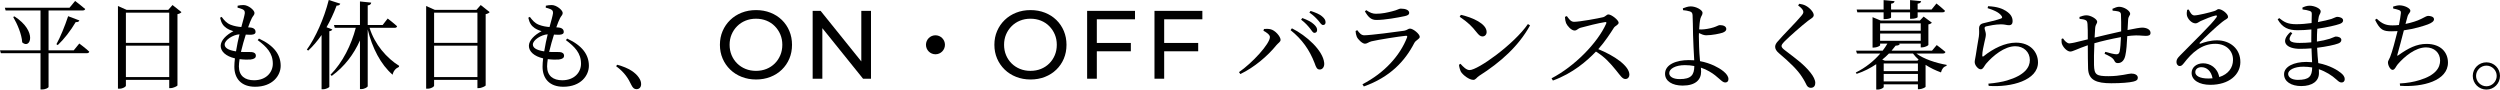
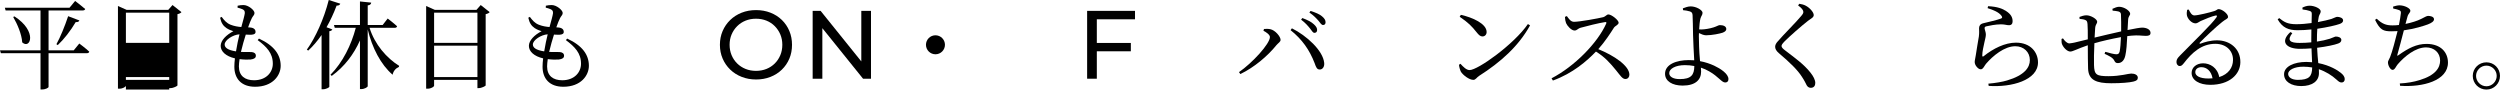
<svg xmlns="http://www.w3.org/2000/svg" viewBox="0 0 851.234 30.496">
  <g id="a" />
  <g id="b">
    <g id="c">
      <g>
        <path d="M26.998,14.819s2.146,1.584,3.399,2.772c-.066,.363-.429,.528-.858,.528h-13.004v11.486c0,.231-.891,.858-2.277,.858h-.462v-12.344H.297l-.297-.99H13.796V3.564H1.914l-.264-.924H23.664l1.915-2.31s2.112,1.584,3.433,2.74c-.1,.33-.43,.495-.892,.495h-11.585v13.565h8.582l1.881-2.31ZM4.918,5.578c7.987,5.149,5.38,11.387,2.641,8.845-.165-2.805-1.684-6.271-3.07-8.647l.43-.198Zm14.291,9.472c1.287-2.31,2.871-6.139,3.993-9.539l3.829,1.452c-.132,.363-.528,.627-1.255,.561-1.749,2.97-3.993,5.842-6.105,7.822l-.462-.297Z" />
-         <path d="M61.78,4.126c-.198,.297-.693,.561-1.354,.693V29.077c-.033,.231-1.386,.924-2.376,.924h-.43v-2.805h-14.753v1.98c0,.33-.99,1.023-2.211,1.023h-.495V2.046l2.97,1.32h14.159l1.452-1.65,3.037,2.409Zm-18.912,.198V14.588h14.753V4.324h-14.753Zm14.753,21.915V15.545h-14.753v10.694h14.753Z" />
+         <path d="M61.78,4.126c-.198,.297-.693,.561-1.354,.693V29.077c-.033,.231-1.386,.924-2.376,.924h-.43v-2.805h-14.753v1.98c0,.33-.99,1.023-2.211,1.023h-.495V2.046l2.97,1.32h14.159l1.452-1.65,3.037,2.409Zm-18.912,.198V14.588h14.753V4.324h-14.753Zm14.753,21.915h-14.753v10.694h14.753Z" />
        <path d="M88.179,13.136c5.215,2.409,7.393,5.545,7.393,9.274,0,3.268-2.706,7.129-8.713,7.129-4.687,0-7.062-2.772-7.062-6.832,0-.792,.065-1.782,.197-2.838-3.069-.693-4.852-2.343-4.852-4.258,0-1.815,1.882-3.729,4.324-4.984-.825-.264-1.519-.528-2.344-1.056-1.155-.792-1.782-1.749-2.179-3.532l.528-.297c.825,1.122,1.65,2.112,3.037,2.673,1.254,.495,2.508,.693,3.663,.792,.594-2.145,1.089-3.895,1.188-4.719,.032-.792-.231-1.056-.825-1.353-.495-.231-1.122-.396-1.65-.528l.033-.66c.594-.132,1.221-.231,1.979-.231,1.684,0,3.763,1.749,3.763,2.706,0,.66-.495,.957-.891,1.716-.396,.792-.792,1.749-1.287,3.168,.297,.033,.561,.033,.825,.066,1.254,.132,1.716,.792,1.716,1.452s-.495,.924-1.354,.99c-.462,.033-1.221,0-1.979-.033-.528,1.617-1.155,3.796-1.65,5.908,1.584,.066,2.871-.033,3.598,.033,.891,.066,1.484,.462,1.484,1.254,0,.693-.494,1.122-1.782,1.287-.857,.066-2.244,.066-3.762-.132-.133,.924-.231,1.782-.231,2.475,0,3.234,2.079,4.719,5.148,4.719,4.192,0,6.403-2.739,6.403-5.644,0-3.63-2.146-5.776-5.148-8.02l.429-.528Zm-7.822,4.356c.33-2.079,.792-4.191,1.188-5.809-2.212,.132-5.05,1.947-5.05,3.465,0,1.023,.99,1.914,3.861,2.343Z" />
        <path d="M113.158,10.033c-.132,.297-.429,.495-1.023,.594V29.572c-.032,.198-1.122,.825-2.145,.825h-.495V11.915c-1.42,2.046-2.938,3.829-4.555,5.314l-.463-.33c2.905-4.027,5.843-10.462,7.46-16.898l3.927,1.254c-.132,.396-.527,.693-1.254,.66-.99,2.64-2.146,5.116-3.433,7.36l1.98,.759Zm12.674-.561c1.749,5.644,5.842,10.331,10.066,12.938l-.066,.363c-1.154,.528-1.914,1.452-2.145,2.674-4.027-3.433-6.997-9.208-8.482-15.446V29.341c0,.33-1.122,.99-2.146,.99h-.495V13.763c-2.112,4.753-5.28,8.911-9.604,12.08l-.429-.396c4.158-4.192,7.062-10.1,8.614-15.974h-7.162l-.264-.957h8.845V.495l3.829,.396c-.066,.495-.33,.825-1.188,.957v6.667h5.083l1.716-2.211s2.014,1.518,3.201,2.64c-.099,.363-.362,.528-.857,.528h-8.516Z" />
        <path d="M166.72,4.126c-.198,.297-.693,.561-1.353,.693V29.077c-.033,.231-1.387,.924-2.377,.924h-.429v-2.805h-14.753v1.98c0,.33-.99,1.023-2.212,1.023h-.495V2.046l2.971,1.32h14.159l1.452-1.65,3.036,2.409Zm-18.911,.198V14.588h14.753V4.324h-14.753Zm14.753,21.915V15.545h-14.753v10.694h14.753Z" />
        <path d="M193.118,13.136c5.215,2.409,7.394,5.545,7.394,9.274,0,3.268-2.706,7.129-8.713,7.129-4.688,0-7.063-2.772-7.063-6.832,0-.792,.066-1.782,.198-2.838-3.069-.693-4.852-2.343-4.852-4.258,0-1.815,1.881-3.729,4.323-4.984-.825-.264-1.519-.528-2.343-1.056-1.155-.792-1.782-1.749-2.179-3.532l.528-.297c.825,1.122,1.65,2.112,3.036,2.673,1.254,.495,2.509,.693,3.663,.792,.595-2.145,1.09-3.895,1.188-4.719,.033-.792-.23-1.056-.825-1.353-.495-.231-1.122-.396-1.65-.528l.033-.66c.595-.132,1.222-.231,1.98-.231,1.684,0,3.763,1.749,3.763,2.706,0,.66-.495,.957-.892,1.716-.396,.792-.792,1.749-1.287,3.168,.297,.033,.562,.033,.825,.066,1.254,.132,1.717,.792,1.717,1.452s-.495,.924-1.354,.99c-.462,.033-1.222,0-1.98-.033-.528,1.617-1.155,3.796-1.65,5.908,1.585,.066,2.872-.033,3.598,.033,.892,.066,1.485,.462,1.485,1.254,0,.693-.495,1.122-1.782,1.287-.858,.066-2.244,.066-3.763-.132-.132,.924-.23,1.782-.23,2.475,0,3.234,2.079,4.719,5.148,4.719,4.191,0,6.402-2.739,6.402-5.644,0-3.63-2.145-5.776-5.148-8.02l.429-.528Zm-7.821,4.356c.33-2.079,.792-4.191,1.188-5.809-2.211,.132-5.05,1.947-5.05,3.465,0,1.023,.99,1.914,3.862,2.343Z" />
-         <path d="M210.144,22.047c4.093,1.089,6.271,2.74,7.394,4.39,.562,.825,.759,1.485,.759,2.211,0,1.056-.627,1.716-1.584,1.716-.759,0-1.254-.429-1.749-1.452-.99-2.079-2.244-4.225-5.182-6.37l.362-.495Z" />
        <path d="M257.433,27.064c-1.76,0-3.394-.297-4.9-.891-1.507-.594-2.811-1.424-3.91-2.491-1.101-1.067-1.959-2.315-2.574-3.746-.616-1.43-.924-2.992-.924-4.686s.308-3.256,.924-4.686c.615-1.43,1.474-2.678,2.574-3.745,1.1-1.067,2.397-1.897,3.894-2.491,1.496-.594,3.135-.891,4.917-.891,1.76,0,3.388,.292,4.884,.875,1.496,.583,2.794,1.408,3.895,2.475,1.1,1.067,1.952,2.321,2.558,3.762,.604,1.441,.907,3.009,.907,4.702,0,1.716-.303,3.289-.907,4.719-.605,1.43-1.458,2.679-2.558,3.746-1.101,1.067-2.398,1.892-3.895,2.475-1.496,.583-3.124,.875-4.884,.875Zm-.033-2.937c1.298,0,2.492-.219,3.581-.66,1.089-.44,2.034-1.061,2.838-1.865,.803-.803,1.43-1.743,1.881-2.822,.451-1.078,.677-2.255,.677-3.531s-.226-2.447-.677-3.514c-.451-1.067-1.078-2.007-1.881-2.822-.804-.814-1.749-1.441-2.838-1.881-1.089-.44-2.283-.66-3.581-.66-1.275,0-2.458,.22-3.547,.66-1.089,.44-2.041,1.067-2.854,1.881-.814,.814-1.447,1.755-1.897,2.822-.451,1.067-.677,2.239-.677,3.514s.226,2.453,.677,3.531c.45,1.078,1.083,2.019,1.897,2.822,.813,.803,1.766,1.425,2.854,1.865,1.089,.44,2.271,.66,3.547,.66Z" />
        <path d="M276.704,26.8V3.7h2.706l15.279,18.975h-1.419V3.7h3.3V26.8h-2.706l-15.278-18.975h1.419V26.8h-3.301Z" />
        <path d="M318.518,18.483c-1.782,0-3.234-1.452-3.234-3.234s1.452-3.235,3.234-3.235,3.234,1.452,3.234,3.235-1.452,3.234-3.234,3.234Z" />
-         <path d="M350.889,27.064c-1.761,0-3.395-.297-4.9-.891-1.508-.594-2.812-1.424-3.911-2.491-1.101-1.067-1.958-2.315-2.574-3.746-.616-1.43-.924-2.992-.924-4.686s.308-3.256,.924-4.686c.616-1.43,1.474-2.678,2.574-3.745,1.1-1.067,2.397-1.897,3.895-2.491,1.495-.594,3.135-.891,4.917-.891,1.76,0,3.388,.292,4.884,.875,1.496,.583,2.794,1.408,3.894,2.475,1.101,1.067,1.952,2.321,2.558,3.762,.605,1.441,.908,3.009,.908,4.702,0,1.716-.303,3.289-.908,4.719-.605,1.43-1.457,2.679-2.558,3.746-1.1,1.067-2.397,1.892-3.894,2.475-1.496,.583-3.124,.875-4.884,.875Zm-.033-2.937c1.298,0,2.491-.219,3.58-.66,1.089-.44,2.035-1.061,2.838-1.865,.804-.803,1.431-1.743,1.882-2.822,.45-1.078,.676-2.255,.676-3.531s-.226-2.447-.676-3.514c-.451-1.067-1.078-2.007-1.882-2.822-.803-.814-1.749-1.441-2.838-1.881-1.089-.44-2.282-.66-3.58-.66-1.276,0-2.459,.22-3.548,.66-1.089,.44-2.041,1.067-2.854,1.881-.813,.814-1.446,1.755-1.897,2.822-.451,1.067-.677,2.239-.677,3.514s.226,2.453,.677,3.531c.451,1.078,1.084,2.019,1.897,2.822,.813,.803,1.766,1.425,2.854,1.865,1.089,.44,2.271,.66,3.548,.66Z" />
        <path d="M373.46,26.8h-3.3V3.7h16.302v2.871h-13.002V26.8Zm-.33-12.177h11.913v2.838h-11.913v-2.838Z" />
-         <path d="M396.395,26.8h-3.3V3.7h16.302v2.871h-13.002V26.8Zm-.33-12.177h11.913v2.838h-11.913v-2.838Z" />
        <path d="M430.188,10.463l.198-.594c.528-.033,1.386-.099,2.112,.066,1.65,.297,3.531,2.508,3.531,3.63,0,.693-.792,1.056-1.452,1.848-2.938,3.664-7.558,7.558-12.245,9.802l-.462-.66c4.521-3.103,10.528-9.637,10.528-11.948,0-.792-1.254-1.65-2.211-2.145Zm19.209,13.202c-.99,.033-1.287-.759-1.782-2.178-1.749-4.521-4.258-8.086-8.186-11.222l.462-.627c4.951,2.475,10.595,7.558,10.991,11.783,.132,1.32-.562,2.244-1.485,2.244Zm-3.334-13.961c-.692-.858-1.584-1.914-3.036-3.003l.396-.561c1.716,.627,3.103,1.32,3.96,2.145,.792,.726,1.09,1.287,1.09,1.947,0,.594-.363,.957-.925,.957-.495,0-.858-.66-1.485-1.485Zm2.839-2.673c-.727-.825-1.519-1.683-3.069-2.772l.396-.528c1.717,.528,3.103,1.122,3.895,1.815,.892,.726,1.222,1.353,1.222,2.046,0,.594-.33,.924-.858,.924-.561,0-.924-.693-1.584-1.485Z" />
-         <path d="M461.57,10.562l.561-.297c.792,1.023,1.354,1.749,2.409,1.749,1.947,0,11.222-1.188,13.565-1.551,1.023-.165,1.354-.726,1.98-.726,1.089,0,3.333,1.848,3.333,2.805,0,.726-1.353,1.122-1.848,2.079-3.234,6.271-8.317,11.651-17.196,14.819l-.462-.759c7.559-3.895,12.806-9.802,15.183-15.941,.132-.429,.033-.594-.396-.561-2.409,.231-9.472,1.353-11.684,1.881-.99,.231-1.518,.825-2.244,.825-.957,0-2.476-1.551-2.806-2.409-.23-.594-.363-1.221-.396-1.914Zm16.799-5.083c-2.475,.528-6.799,1.32-9.736,1.32-1.782,0-2.772-.99-3.895-2.938l.462-.396c1.287,.891,2.245,1.221,3.301,1.221,2.179,0,3.895-.429,5.479-.825,1.882-.429,2.311-.924,2.971-.924,1.65,0,2.871,.495,2.871,1.452,0,.528-.396,.858-1.452,1.089Z" />
        <path d="M520.247,8.185l.727,.462c-3.928,7.096-10.033,12.542-17.36,17.196-.76,.462-1.155,1.353-1.947,1.353-1.452,0-3.532-1.65-4.225-2.74-.33-.627-.627-1.749-.66-2.409l.495-.33c.924,1.023,2.013,2.146,3.103,2.146,2.838,0,15.148-8.812,19.868-15.677Zm-22.839-3.135c3.993,.891,8.779,3.036,8.779,5.842,0,.891-.594,1.518-1.419,1.518-.693,0-1.222-.429-2.047-1.485-1.584-1.98-2.706-3.168-5.71-5.215l.396-.66Z" />
        <path d="M533.511,5.479c.594,.825,1.287,1.947,2.409,1.947,1.947,0,8.251-1.155,10-1.584,.727-.198,1.155-.924,1.717-.924,1.089,0,3.498,1.947,3.498,2.805,0,.726-1.155,1.056-1.584,1.683-1.09,1.716-3.004,4.719-5.347,7.327,5.38,2.178,10.594,5.677,10.594,8.713,0,.726-.462,1.452-1.353,1.452-1.023,0-1.617-1.023-3.169-2.938-2.013-2.475-3.861-4.555-6.864-6.403-3.07,3.201-7.855,7.393-14.654,9.868l-.462-.759c7.756-4.027,15.644-11.981,18.614-18.648,.165-.462-.033-.561-.396-.495-2.046,.297-6.534,1.419-8.284,1.914-1.056,.297-1.254,.957-2.112,.957-1.089,0-2.475-1.584-2.871-2.508-.198-.495-.363-1.254-.396-2.145l.66-.264Z" />
        <path d="M578.854,20.826c1.815,.33,3.399,.891,4.786,1.518,2.178,1.023,4.885,2.772,4.885,4.588,0,.792-.43,1.155-1.122,1.155-1.188,0-2.277-2.013-5.446-3.796-.858-.495-1.782-.924-2.806-1.254,.033,.429,.066,.858,.066,1.353,0,2.739-1.881,4.753-6.271,4.753-3.499,0-6.007-1.485-6.007-4.027,0-3.201,3.895-4.654,8.086-4.654,.627,0,1.254,.033,1.848,.066-.132-2.542-.362-6.469-.396-8.614-.033-2.046-.1-6.106-.165-6.799-.066-.726-.297-.99-.892-1.221-.692-.231-1.617-.363-2.343-.429l-.066-.627c.792-.297,1.717-.66,2.674-.66,1.848,0,4.026,1.254,4.026,2.178,0,.759-.462,1.023-.727,1.98-.197,.759-.362,2.244-.429,3.664,.264,.033,.528,.033,.727,.033,1.154,0,3.036-.33,4.225-.726,1.056-.33,1.649-.759,2.079-.759,1.254,0,2.211,.429,2.211,1.353,0,.462-.363,.891-1.221,1.221-.957,.33-3.598,.891-5.677,.891-.76,0-1.684-.396-2.41-.759-.032,.363-.032,.726-.032,1.056,0,1.551,.099,5.479,.362,8.02l.033,.495Zm-1.947,1.65c-1.022-.198-2.079-.297-3.234-.297-3.136,0-5.313,1.221-5.313,2.706,0,1.188,1.254,2.046,3.564,2.046,3.895,0,4.95-1.386,4.983-4.456Z" />
        <path d="M612.249,1.848l.396-.561c.825,.132,1.551,.297,2.211,.66,1.387,.726,2.707,2.244,2.707,3.168,0,.792-.693,1.056-1.914,1.947-2.277,1.749-6.502,5.512-7.889,6.898-.924,.957-1.155,1.32-1.155,1.716,0,.462,.396,.858,1.122,1.419,3.334,2.574,6.437,4.72,8.746,7.657,.99,1.254,1.618,2.475,1.618,3.499,0,.924-.463,1.65-1.552,1.65-.627,0-1.122-.396-1.386-.891-.363-.693-.693-1.485-1.617-2.871-1.453-2.277-3.895-4.687-7.855-8.053-.858-.726-1.254-1.452-1.254-2.145,0-.594,.297-1.221,.891-1.848,1.684-2.013,6.502-6.799,7.954-8.614,.562-.66,.76-.99,.76-1.419,0-.594-.528-1.287-1.783-2.211Z" />
-         <path d="M652.51,18.219c2.509,1.881,6.767,3.267,10.298,3.862l-.033,.363c-.957,.231-1.584,.99-1.881,2.211-1.815-.66-3.631-1.518-5.248-2.574v7.459c-.033,.231-1.32,.825-2.146,.825h-.462v-1.65h-11.65v.924c0,.198-.858,.858-2.146,.858h-.396v-8.647c-1.947,1.32-4.159,2.475-6.667,3.301l-.298-.462c3.367-1.65,6.238-3.993,8.351-6.469h-7.954l-.297-.957h9.043c.627-.792,1.155-1.617,1.617-2.409h-2.476v.528c0,.264-1.122,.825-2.211,.825h-.363V5.842l2.772,1.155h13.334l1.287-1.353,2.806,2.079c-.198,.231-.627,.495-1.188,.594v6.964c-.033,.264-1.287,.858-2.178,.858h-.43v-1.287h-7.558l.429,.099c-.099,.363-.495,.561-1.419,.594-.429,.561-.892,1.155-1.387,1.716h13.764l1.617-1.914s1.848,1.353,2.971,2.344c-.1,.363-.396,.528-.825,.528h-9.077Zm-20.1-14.027l-.23-.957h9.175V.033l3.729,.363c-.065,.429-.33,.759-1.188,.858v1.98h6.47V.033l3.763,.363c-.066,.429-.33,.759-1.188,.858v1.98h4.753l1.649-2.046s1.849,1.452,2.905,2.475c-.033,.363-.363,.528-.825,.528h-8.482v1.617c0,.231-.892,.594-2.146,.594h-.429v-2.211h-6.47v1.749c0,.264-1.056,.561-2.145,.561h-.396v-2.31h-8.944Zm7.756,3.762v2.509h13.829v-2.509h-13.829Zm0,5.941h13.829v-2.475h-13.829v2.475Zm3.004,4.324c-.693,.726-1.452,1.419-2.277,2.079l.891,.363h11.09l.396-.363c-.727-.66-1.387-1.353-1.914-2.079h-8.186Zm9.868,3.399h-11.65v2.607h11.65v-2.607Zm0,6.106v-2.542h-11.65v2.542h11.65Z" />
        <path d="M676.764,2.772l.165-.66c3.136,.132,4.951,.858,6.139,1.65,1.584,1.023,2.212,2.112,2.212,3.466,0,.858-.396,1.353-1.222,1.353-.924,0-1.32-.297-2.772-.297-1.782,0-4.026,.462-4.852,.66-.562,.099-.693,.33-.693,.66,0,.396,.396,1.287,.43,2.013,.032,.858-.265,1.683-.495,2.805-.297,1.452-.727,3.069-.727,4.522,.033,.363,.198,.396,.462,.198,3.301-2.64,7.262-4.621,11.023-4.621,5.018,0,7.492,3.333,7.492,6.733,0,6.073-9.043,8.548-16.799,7.987l-.1-.759c2.41-.198,4.853-.627,6.37-1.089,6.007-1.782,7.756-4.456,7.756-6.931,0-2.772-2.112-4.719-4.95-4.719-3.696,0-7.624,3.234-10.001,6.007-.594,.759-.989,1.848-1.749,1.848-.462,0-.891-.264-1.353-.792-.463-.495-.727-1.188-.727-1.683,0-.594,.231-1.32,.363-2.277,.23-1.848,.825-4.819,1.056-6.436,.165-1.254,.066-2.046,.066-2.805,0-.726,.33-1.419,1.419-1.683,1.617-.396,4.818-1.122,6.073-1.617,.462-.198,.495-.495,.065-1.023-.857-1.122-2.64-1.881-4.653-2.508Z" />
        <path d="M719.269,3.003c.792-.363,1.584-.693,2.277-.693,1.717,0,3.763,1.386,3.763,2.376,0,.561-.627,.825-.693,2.013-.065,.957-.132,2.145-.198,3.531,2.542-.528,4.291-.825,4.951-.825,1.452,0,2.871,.594,2.871,1.782,0,.792-.561,1.023-1.551,1.023-1.387,0-2.541-.297-5.017-.066-.43,.033-.858,.099-1.354,.165-.099,2.277-.297,5.149-.66,6.601-.33,1.551-1.188,2.574-2.541,2.574-.562,0-.892-.165-1.222-.858-.495-1.056-1.979-1.683-3.3-2.31l.23-.66c1.485,.429,3.136,.825,3.729,.825,.562,0,.925-.099,1.155-.858,.231-.957,.396-3.234,.462-4.984-3.103,.561-6.667,1.386-9.043,2.079-.132,2.838-.198,5.974-.132,7.426,.099,3.301,.759,3.795,4.95,3.795,4.093,0,6.767-.891,7.724-.891,1.188,0,2.244,.462,2.244,1.419,0,.693-.429,1.056-1.551,1.32-1.354,.33-4.126,.561-7.492,.561-4.984,0-7.724-1.023-7.889-4.918-.099-1.848-.065-4.951-.099-8.02-3.664,1.254-5.083,2.145-5.974,2.145-.958,0-2.245-1.188-2.772-2.442-.231-.462-.198-1.155-.198-1.848l.495-.198c.561,.858,1.386,1.716,2.178,1.716,.727,0,3.994-.825,6.271-1.386,0-2.211,0-4.192-.1-5.215-.099-.957-.264-1.155-.792-1.386-.495-.231-1.287-.297-1.914-.363l-.033-.66c.693-.264,1.519-.561,2.377-.561,1.484,0,3.663,1.287,3.663,2.211,0,.627-.561,.792-.693,2.112-.065,.693-.132,1.881-.197,3.268,2.31-.561,6.204-1.485,9.043-2.112,0-1.914,.033-4.456-.066-5.809-.032-.528-.297-.825-.891-.99-.562-.132-1.188-.198-1.947-.264l-.066-.627Z" />
        <path d="M745.271,3.268c.462,.99,1.023,1.98,1.881,1.98,1.255,0,5.248-.99,6.8-1.485,.891-.264,.957-.66,1.484-.66,1.155,0,3.202,1.584,3.202,2.64,0,.693-.892,.792-2.014,1.749-1.815,1.386-6.105,5.446-7.558,6.964-.265,.264-.1,.528,.197,.396,1.387-.495,3.301-1.122,5.645-1.122,4.323,0,7.986,2.805,7.921,7.492-.066,4.192-3.829,7.657-10.231,7.657-3.729,0-6.37-1.551-6.37-4.06,0-1.881,1.684-3.267,3.928-3.267,2.311,0,4.885,1.452,5.479,4.687,3.169-.99,4.654-3.267,4.687-5.743,.1-2.905-2.046-5.578-6.04-5.578-4.687,0-7.954,3.036-10.727,6.634-.594,.726-.891,.957-1.452,.924-.527,0-1.089-.627-1.022-1.551,.033-.693,.396-1.221,1.254-2.079,4.621-4.753,10.858-10.694,12.344-12.938,.363-.528,.132-.726-.297-.627-1.089,.198-3.729,1.254-5.083,1.881-.627,.297-1.122,.792-1.716,.792-1.452,0-2.739-1.65-2.938-2.673-.132-.594-.066-1.254,.065-1.947l.562-.066Zm8.086,23.4c-.429-2.442-1.947-3.796-3.795-3.796-1.222,0-2.08,.66-2.08,1.716,0,1.188,1.452,2.145,4.456,2.145,.495,0,.957-.033,1.419-.066Z" />
        <path d="M788.898,14.159c1.584-.231,3.103-.561,4.356-.957,1.188-.396,1.75-.759,2.08-.759,.891,0,1.881,.363,1.881,1.155,0,.594-.429,.99-1.089,1.221-1.188,.462-3.961,1.056-7.162,1.452,.065,2.013,.264,3.697,.396,5.215,3.994,.759,6.7,2.508,7.69,3.333,.825,.66,1.32,1.353,1.32,2.112s-.462,1.155-1.057,1.155c-.66,0-1.022-.33-1.683-.924-1.65-1.518-3.729-2.805-6.073-3.597,0,.462,.033,.891,.033,1.32,0,2.772-2.311,4.423-6.04,4.423-3.399,0-5.842-1.518-5.842-4.027,0-2.64,3.399-4.192,7.591-4.192,.66,0,1.32,.033,1.947,.099-.065-1.32-.132-2.938-.197-4.72-1.32,.099-2.641,.165-3.928,.165-4.588,0-6.932-2.344-3.268-5.71l.66,.363c-1.947,2.574-.66,3.333,2.476,3.333,1.319,0,2.673-.066,3.993-.198v-1.386c0-.957,0-1.98,.033-3.003-1.552,.165-3.136,.264-4.687,.264-3.103,0-5.149-.825-6.8-3.697l.528-.429c1.617,1.287,2.806,2.079,5.809,2.079,1.684,0,3.499-.165,5.215-.396,.033-1.518,.066-2.74,.066-3.07,0-.66-.165-.858-.727-1.056-.692-.231-1.353-.363-2.409-.495l-.065-.627c.66-.33,1.485-.66,2.475-.66,1.617,0,3.763,.957,3.763,1.914,0,.693-.462,1.023-.66,1.848-.099,.495-.197,1.089-.297,1.815,1.947-.363,3.631-.759,4.588-1.056,1.023-.363,1.584-.726,1.98-.726,.825,0,2.013,.363,2.013,1.188,0,.693-.495,.99-1.221,1.254-1.188,.429-4.126,1.122-7.559,1.617-.099,1.188-.132,2.574-.132,4.125v.231Zm-1.617,8.812c-.957-.165-1.98-.264-3.036-.264-3.103,0-5.148,1.155-5.148,2.442,0,1.155,1.221,2.046,3.3,2.046,3.796,0,4.852-1.155,4.885-4.225Z" />
        <path d="M814.835,2.244c.792-.231,1.485-.429,2.179-.429,1.716,0,3.696,1.023,3.696,1.815,0,.726-.693,.924-.99,2.079-.197,.66-.396,1.452-.66,2.442,2.08-.429,4.06-1.056,5.347-1.716,1.255-.627,1.882-1.023,2.344-1.023,.759,0,2.014,.231,2.014,1.155,0,.693-.825,1.254-2.112,1.749-1.354,.495-4.522,1.518-8.152,2.013-.66,2.64-1.684,6.403-2.146,8.053-.198,.66-.165,.792,.462,.297,3.169-2.244,6.007-3.729,9.406-3.729,4.984,0,7.294,3.003,7.294,6.37,0,6.139-8.548,8.449-16.304,7.888l-.1-.792c2.542-.132,4.786-.528,6.667-1.122,5.578-1.65,7.063-4.291,7.063-6.667,0-2.706-2.047-4.489-4.786-4.489-3.63,0-7.359,3.102-9.637,5.743-.562,.627-.99,1.914-1.75,1.914s-1.584-1.452-1.584-2.541c0-.528,.231-.66,.727-1.815,.692-1.65,1.881-6.172,2.541-8.845-.693,.033-1.354,.066-2.046,.066-2.806,0-3.895-.396-5.611-3.895l.562-.396c1.815,1.749,3.201,2.277,5.347,2.277,.693,0,1.452-.033,2.211-.132,.33-1.617,.595-3.235,.66-3.994,.066-.66-.099-.858-.627-1.089-.528-.198-1.155-.363-1.98-.528l-.033-.66Z" />
        <path d="M841.96,25.843c0-2.574,2.079-4.621,4.654-4.621s4.62,2.046,4.62,4.621-2.046,4.654-4.62,4.654-4.654-2.079-4.654-4.654Zm1.122,0c0,1.914,1.585,3.531,3.532,3.531,1.914,0,3.498-1.617,3.498-3.531s-1.584-3.499-3.498-3.499c-1.947,0-3.532,1.584-3.532,3.499Z" />
      </g>
    </g>
  </g>
</svg>